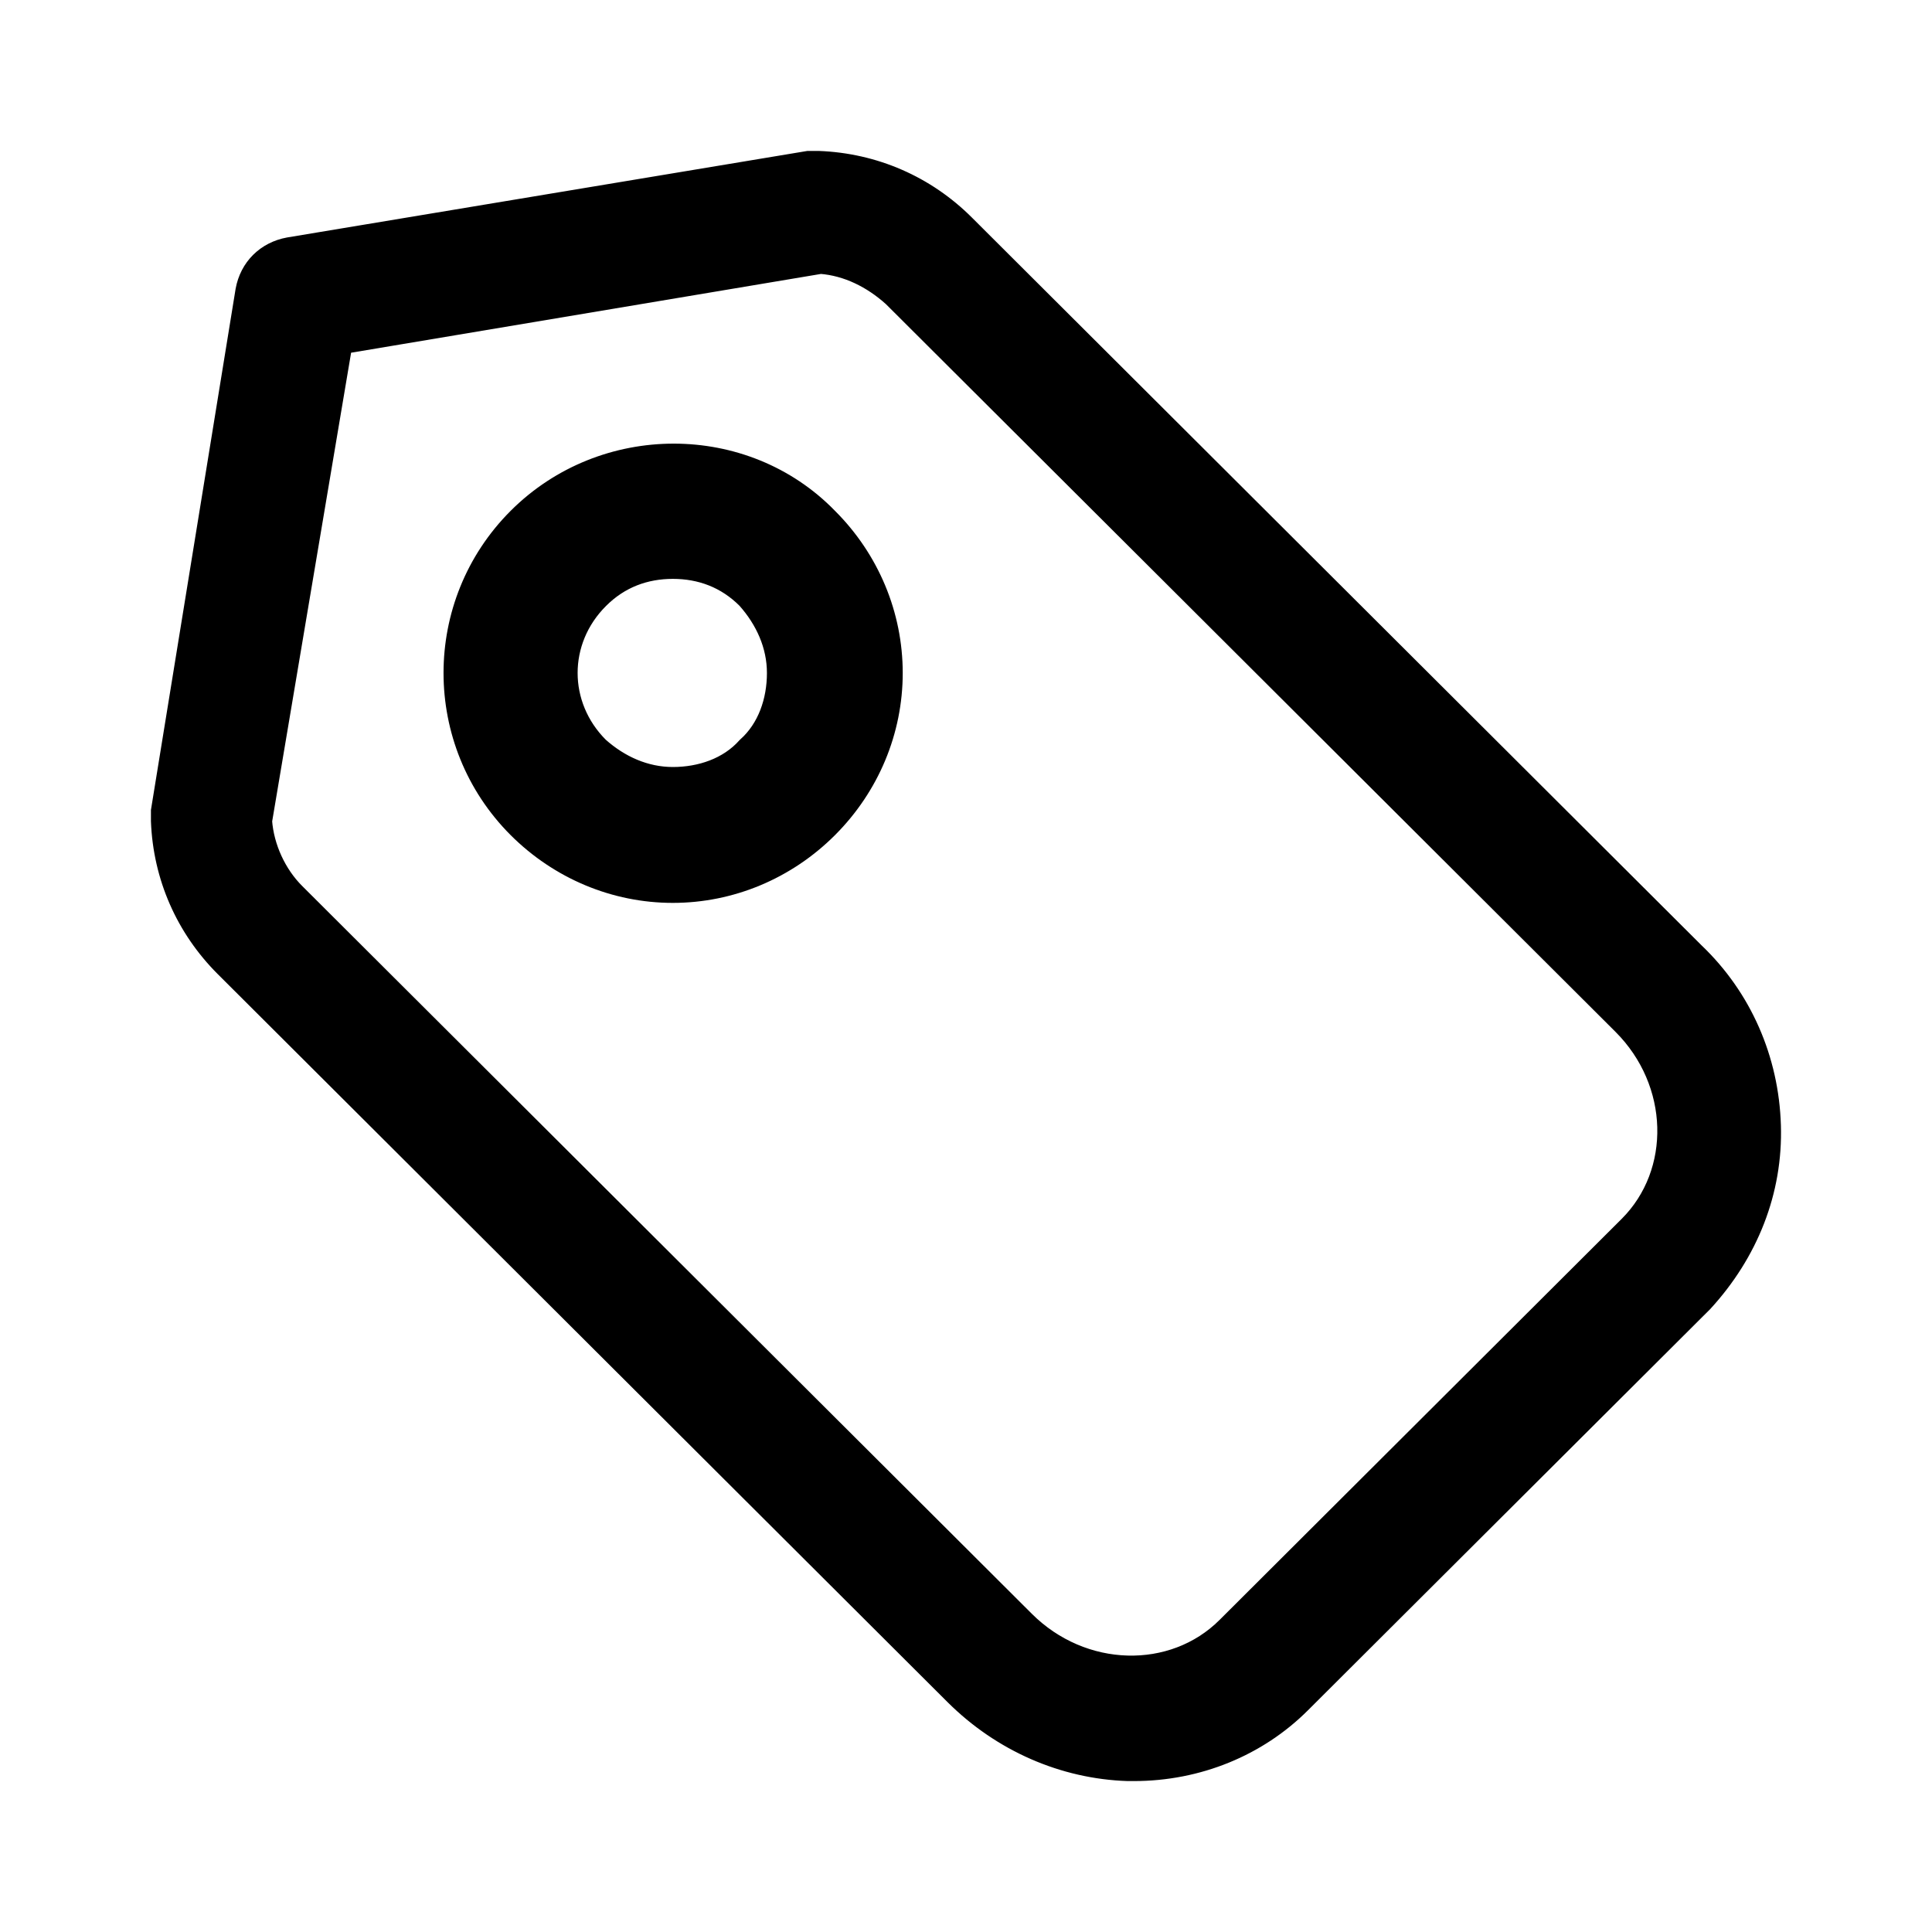
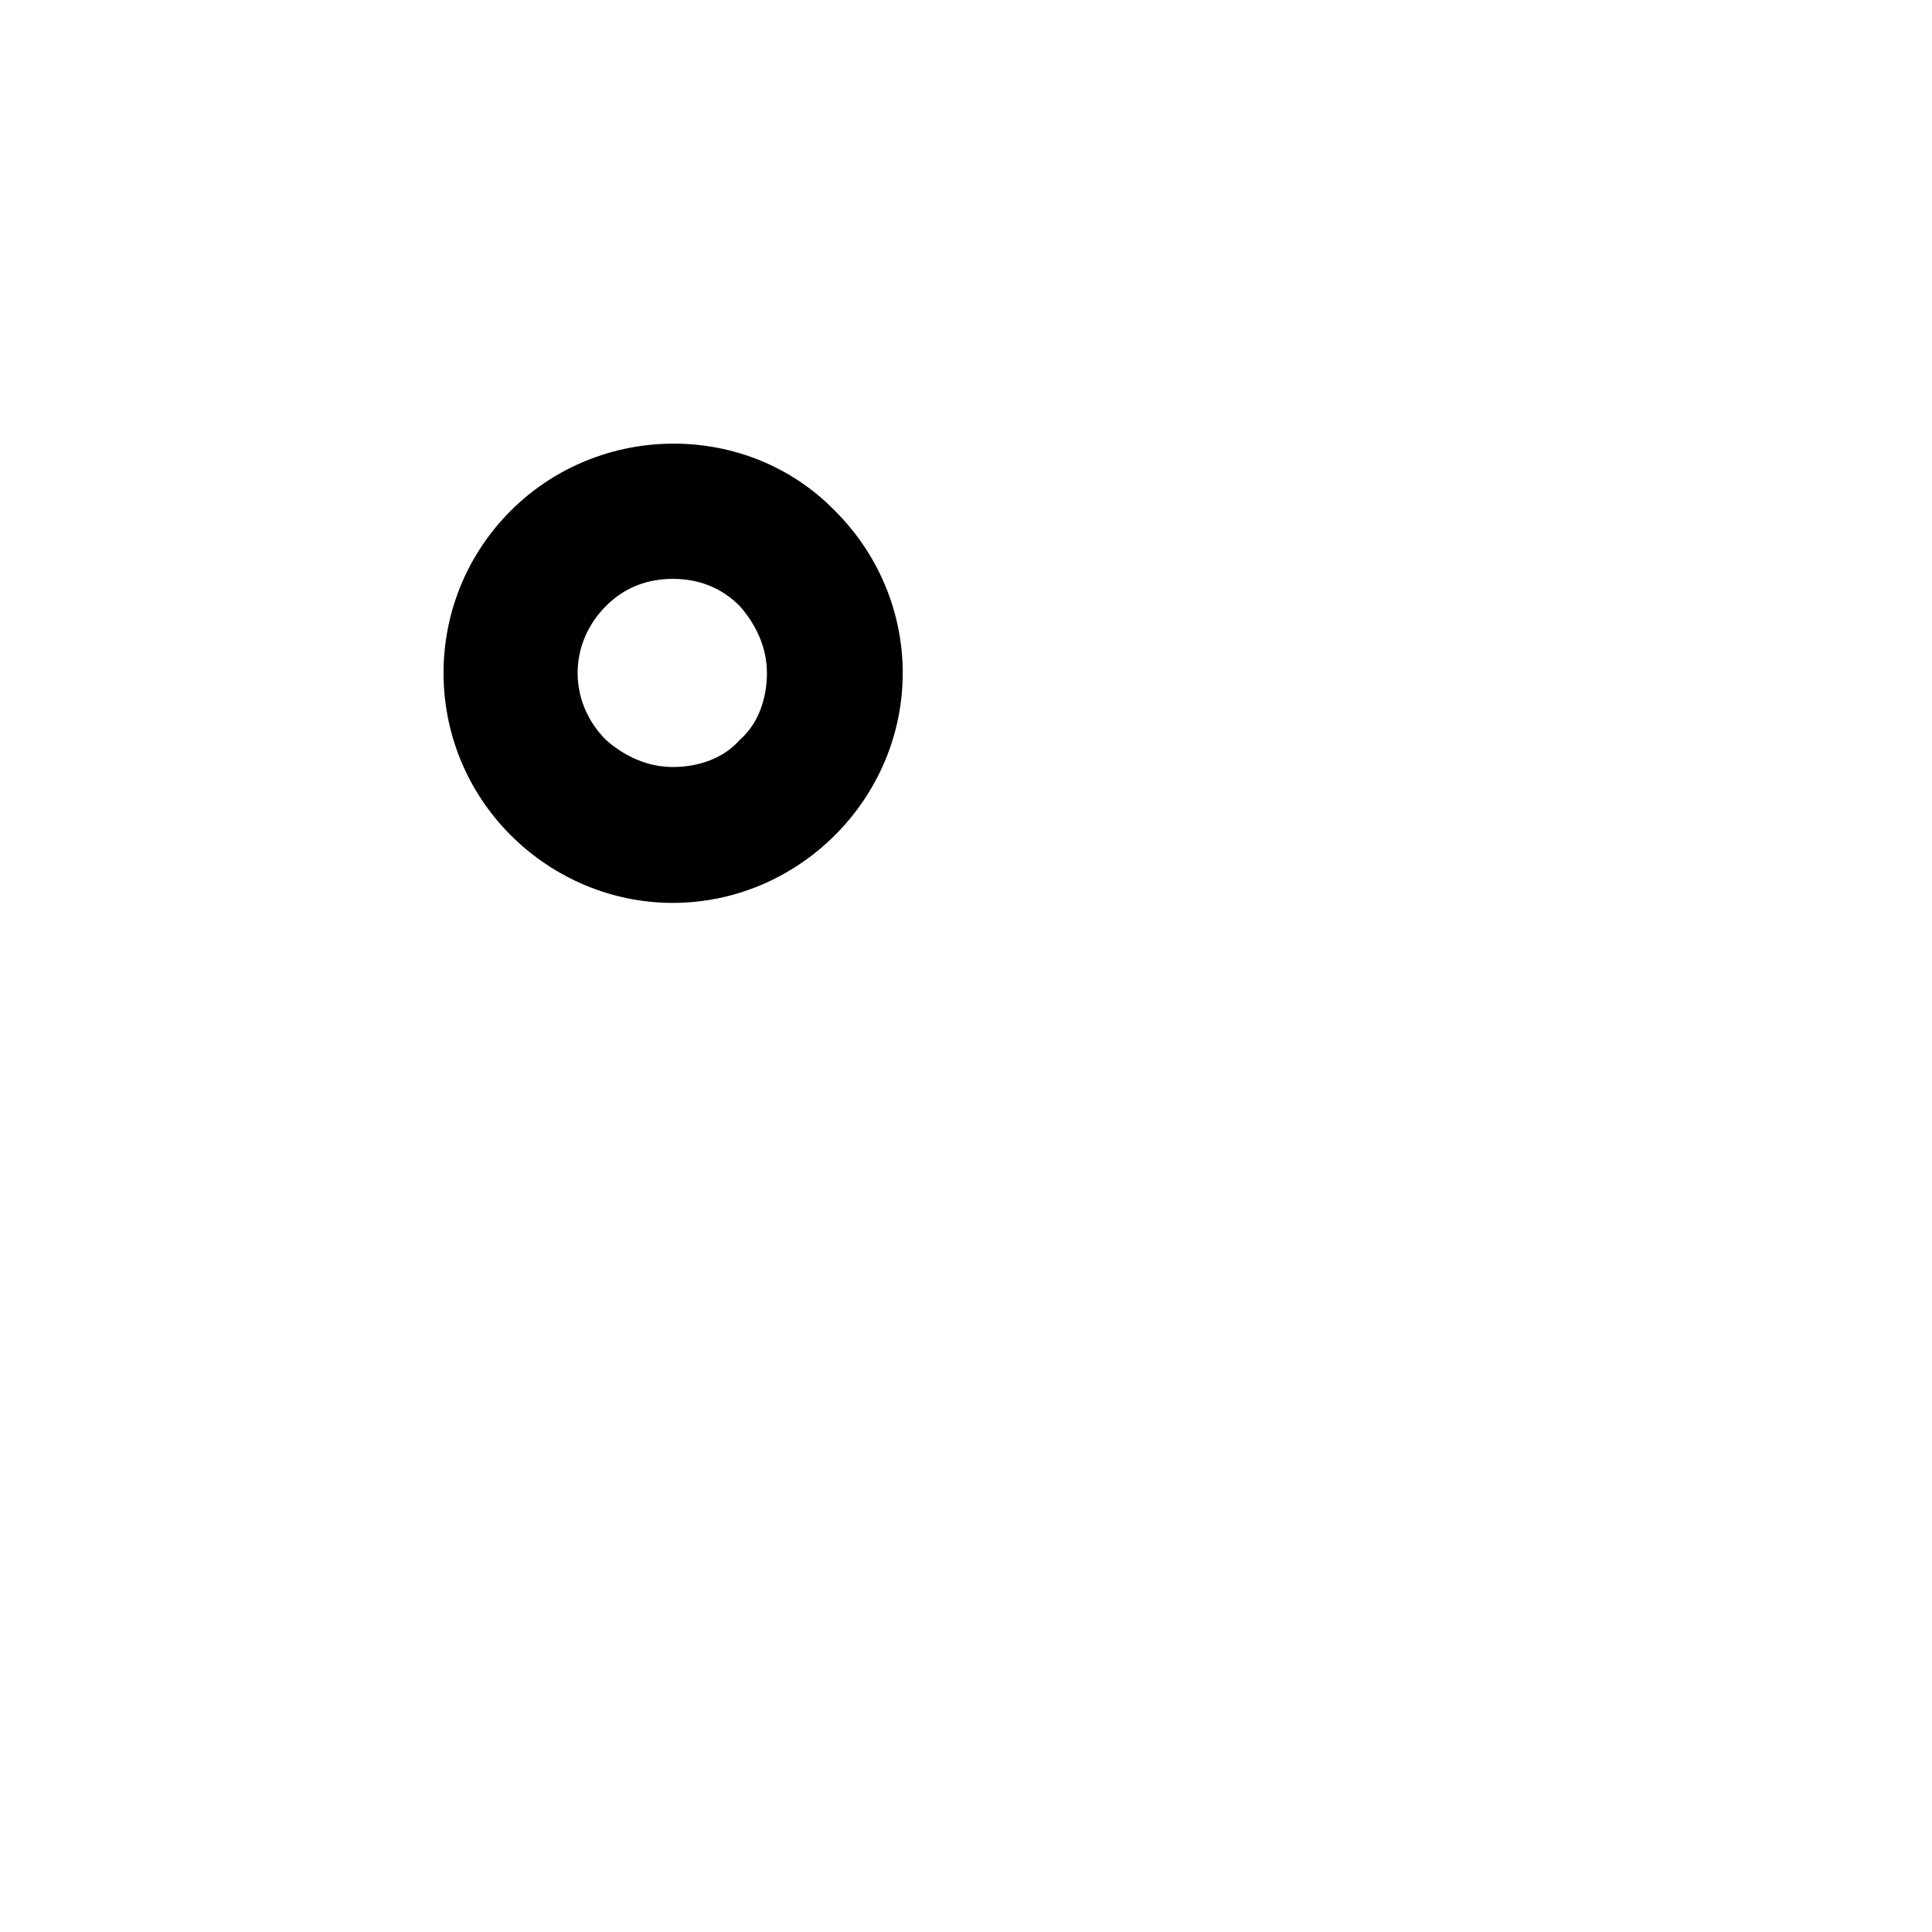
<svg xmlns="http://www.w3.org/2000/svg" width="24" height="24" viewBox="0 0 24 24" fill="none">
-   <path d="M21.998 13.98C21.973 13.162 21.64 12.396 21.051 11.834L11.986 2.792C11.5 2.306 10.86 2.026 10.168 2H10.04L3.588 3.073C3.306 3.124 3.101 3.328 3.05 3.609L2 10.072V10.199C2.026 10.889 2.307 11.527 2.794 12.013L11.858 21.055C12.447 21.642 13.216 21.974 14.009 22H14.086C14.88 22 15.623 21.694 16.16 21.157L21.154 16.176C21.717 15.563 22.024 14.797 21.998 13.979L21.998 13.98ZM20.232 15.231L15.238 20.212C14.573 20.876 13.446 20.851 12.729 20.135L3.664 11.093C3.434 10.863 3.28 10.531 3.255 10.199L4.253 4.273L10.194 3.277C10.527 3.303 10.834 3.456 11.09 3.686L20.155 12.728C20.872 13.443 20.898 14.567 20.232 15.231L20.232 15.231Z" fill="black" stroke="black" stroke-width="0.25" />
  <path d="M6.432 6.434C5.369 7.497 5.369 9.222 6.432 10.286C6.95 10.803 7.64 11.091 8.358 11.091C9.077 11.091 9.767 10.803 10.284 10.286C10.802 9.768 11.089 9.079 11.089 8.36C11.089 7.641 10.802 6.951 10.284 6.434C9.25 5.37 7.496 5.37 6.432 6.434L6.432 6.434ZM9.278 9.28C9.048 9.538 8.703 9.653 8.358 9.653C8.014 9.653 7.697 9.51 7.439 9.28C6.921 8.762 6.921 7.957 7.439 7.44C7.697 7.181 8.014 7.066 8.358 7.066C8.703 7.066 9.02 7.181 9.278 7.44C9.508 7.699 9.652 8.015 9.652 8.36C9.652 8.705 9.537 9.05 9.278 9.28Z" fill="black" stroke="black" stroke-width="0.25" />
</svg>